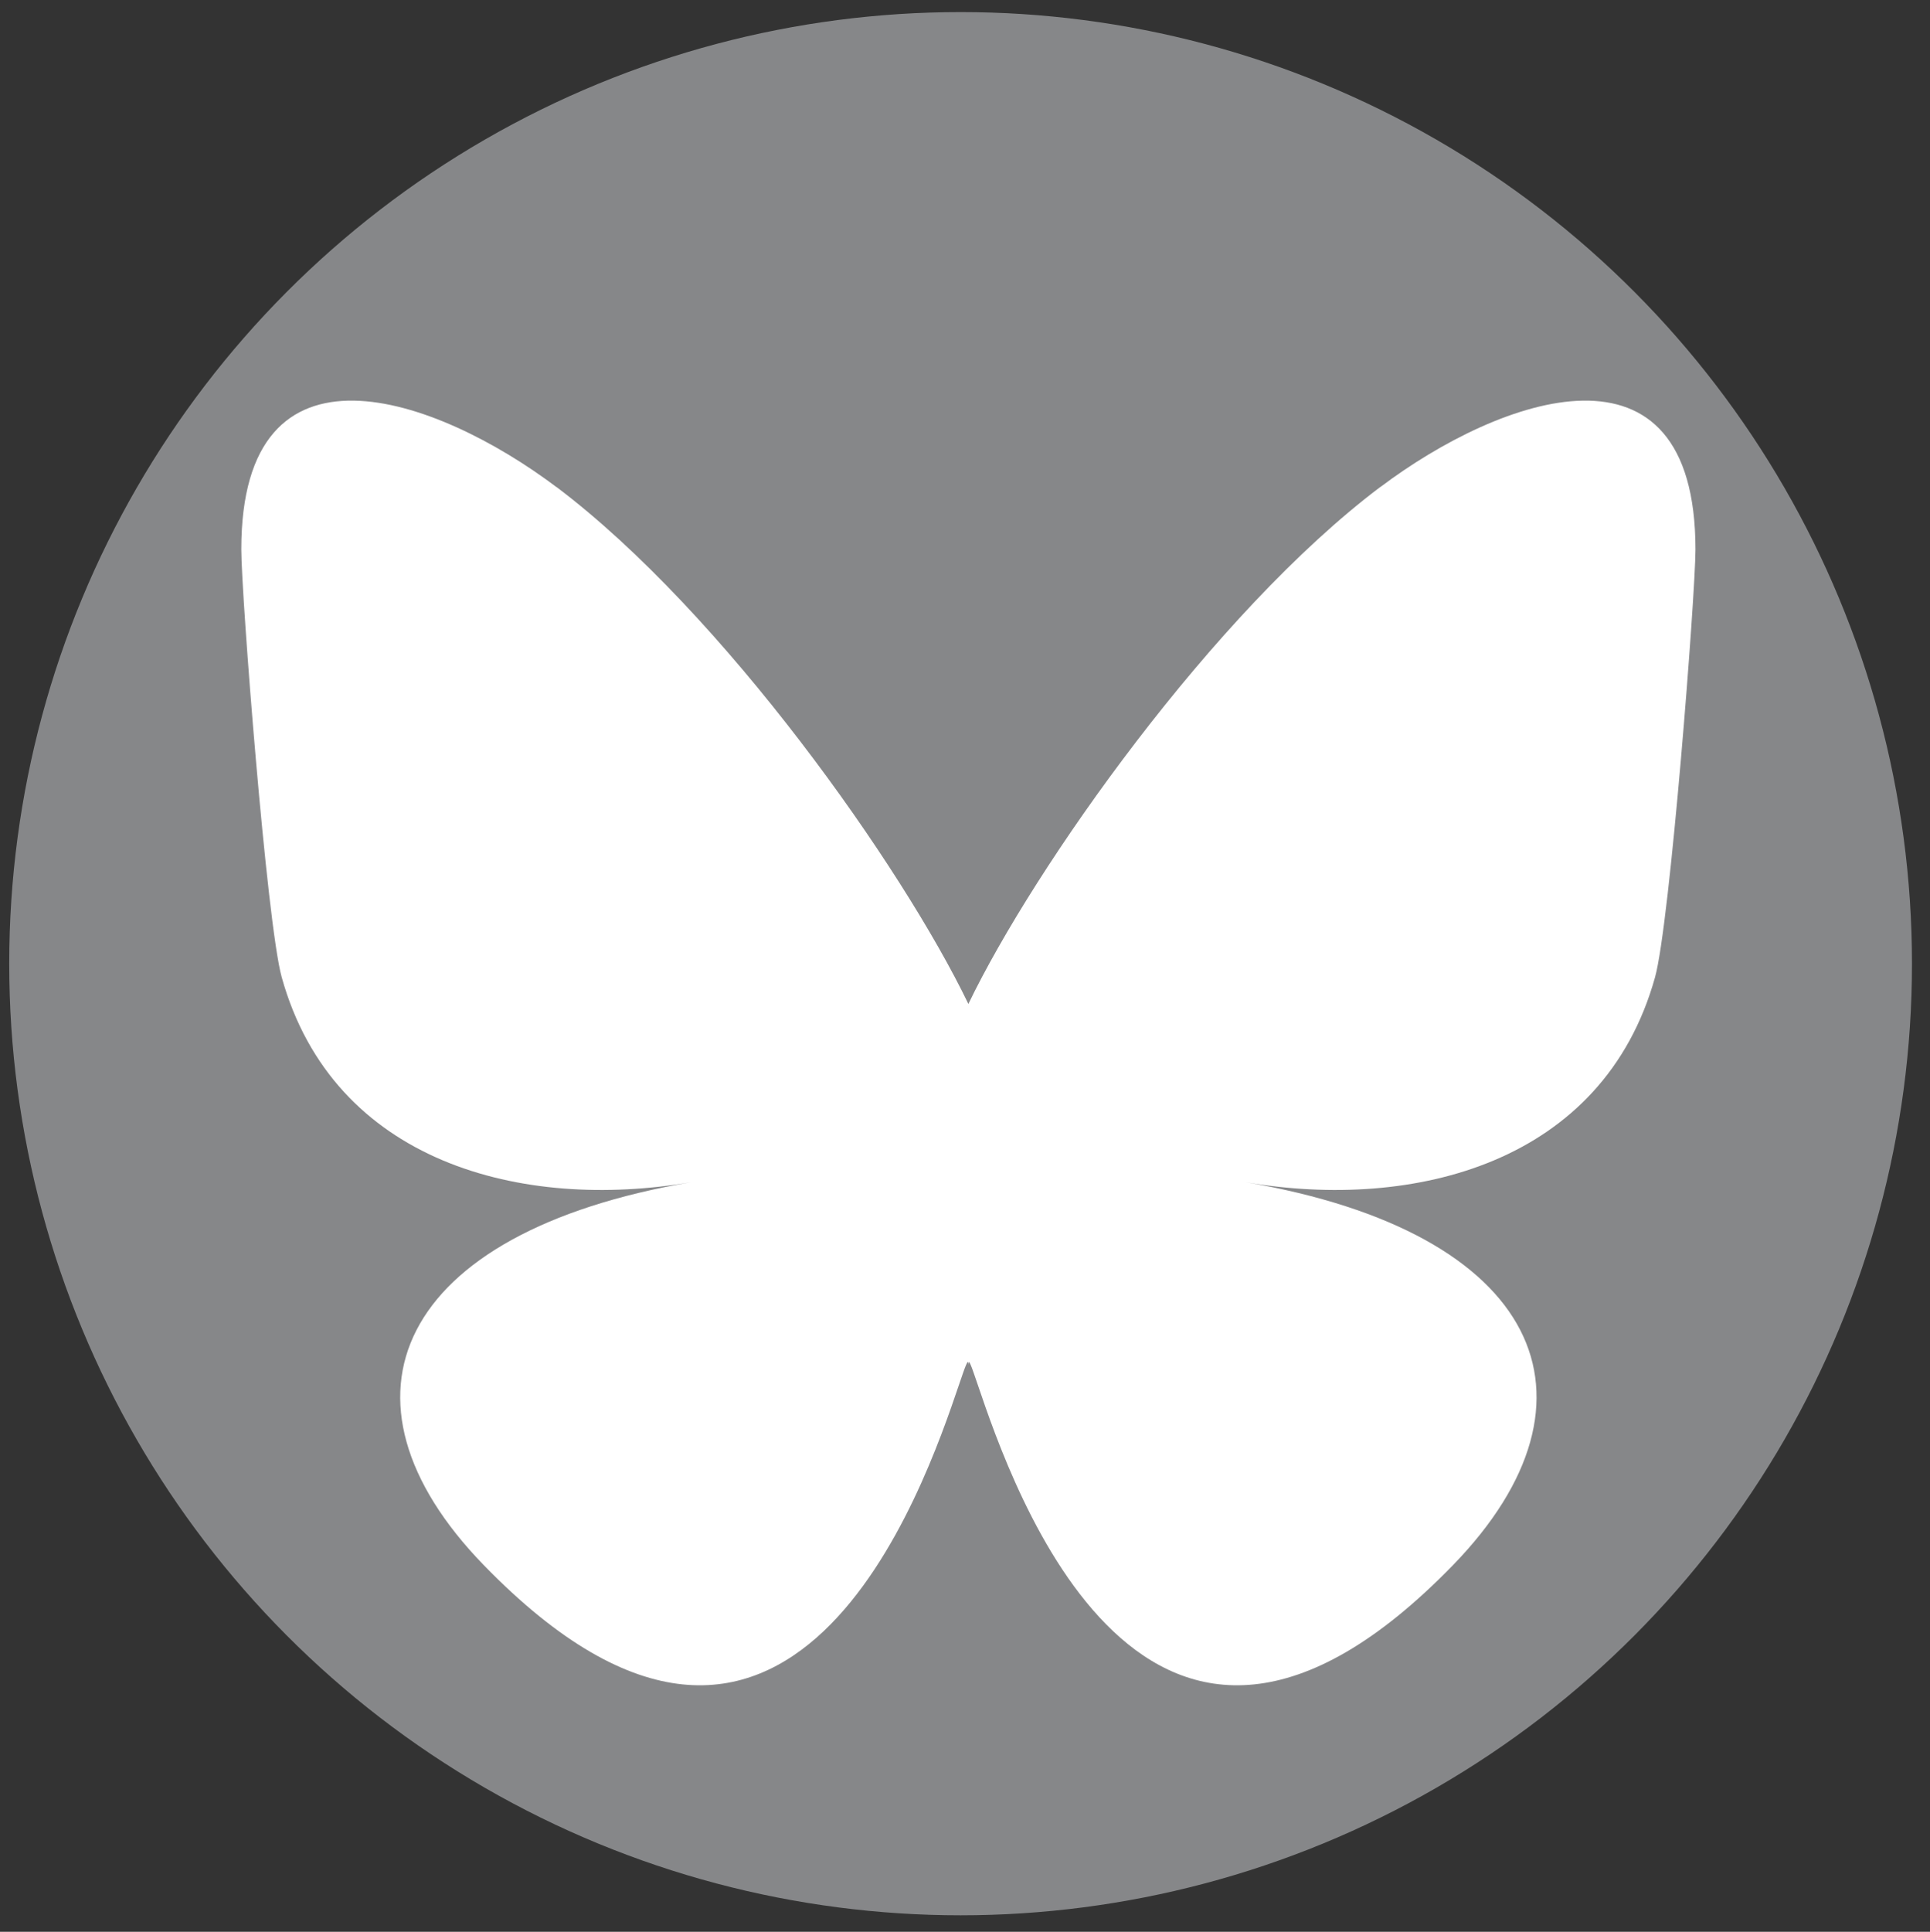
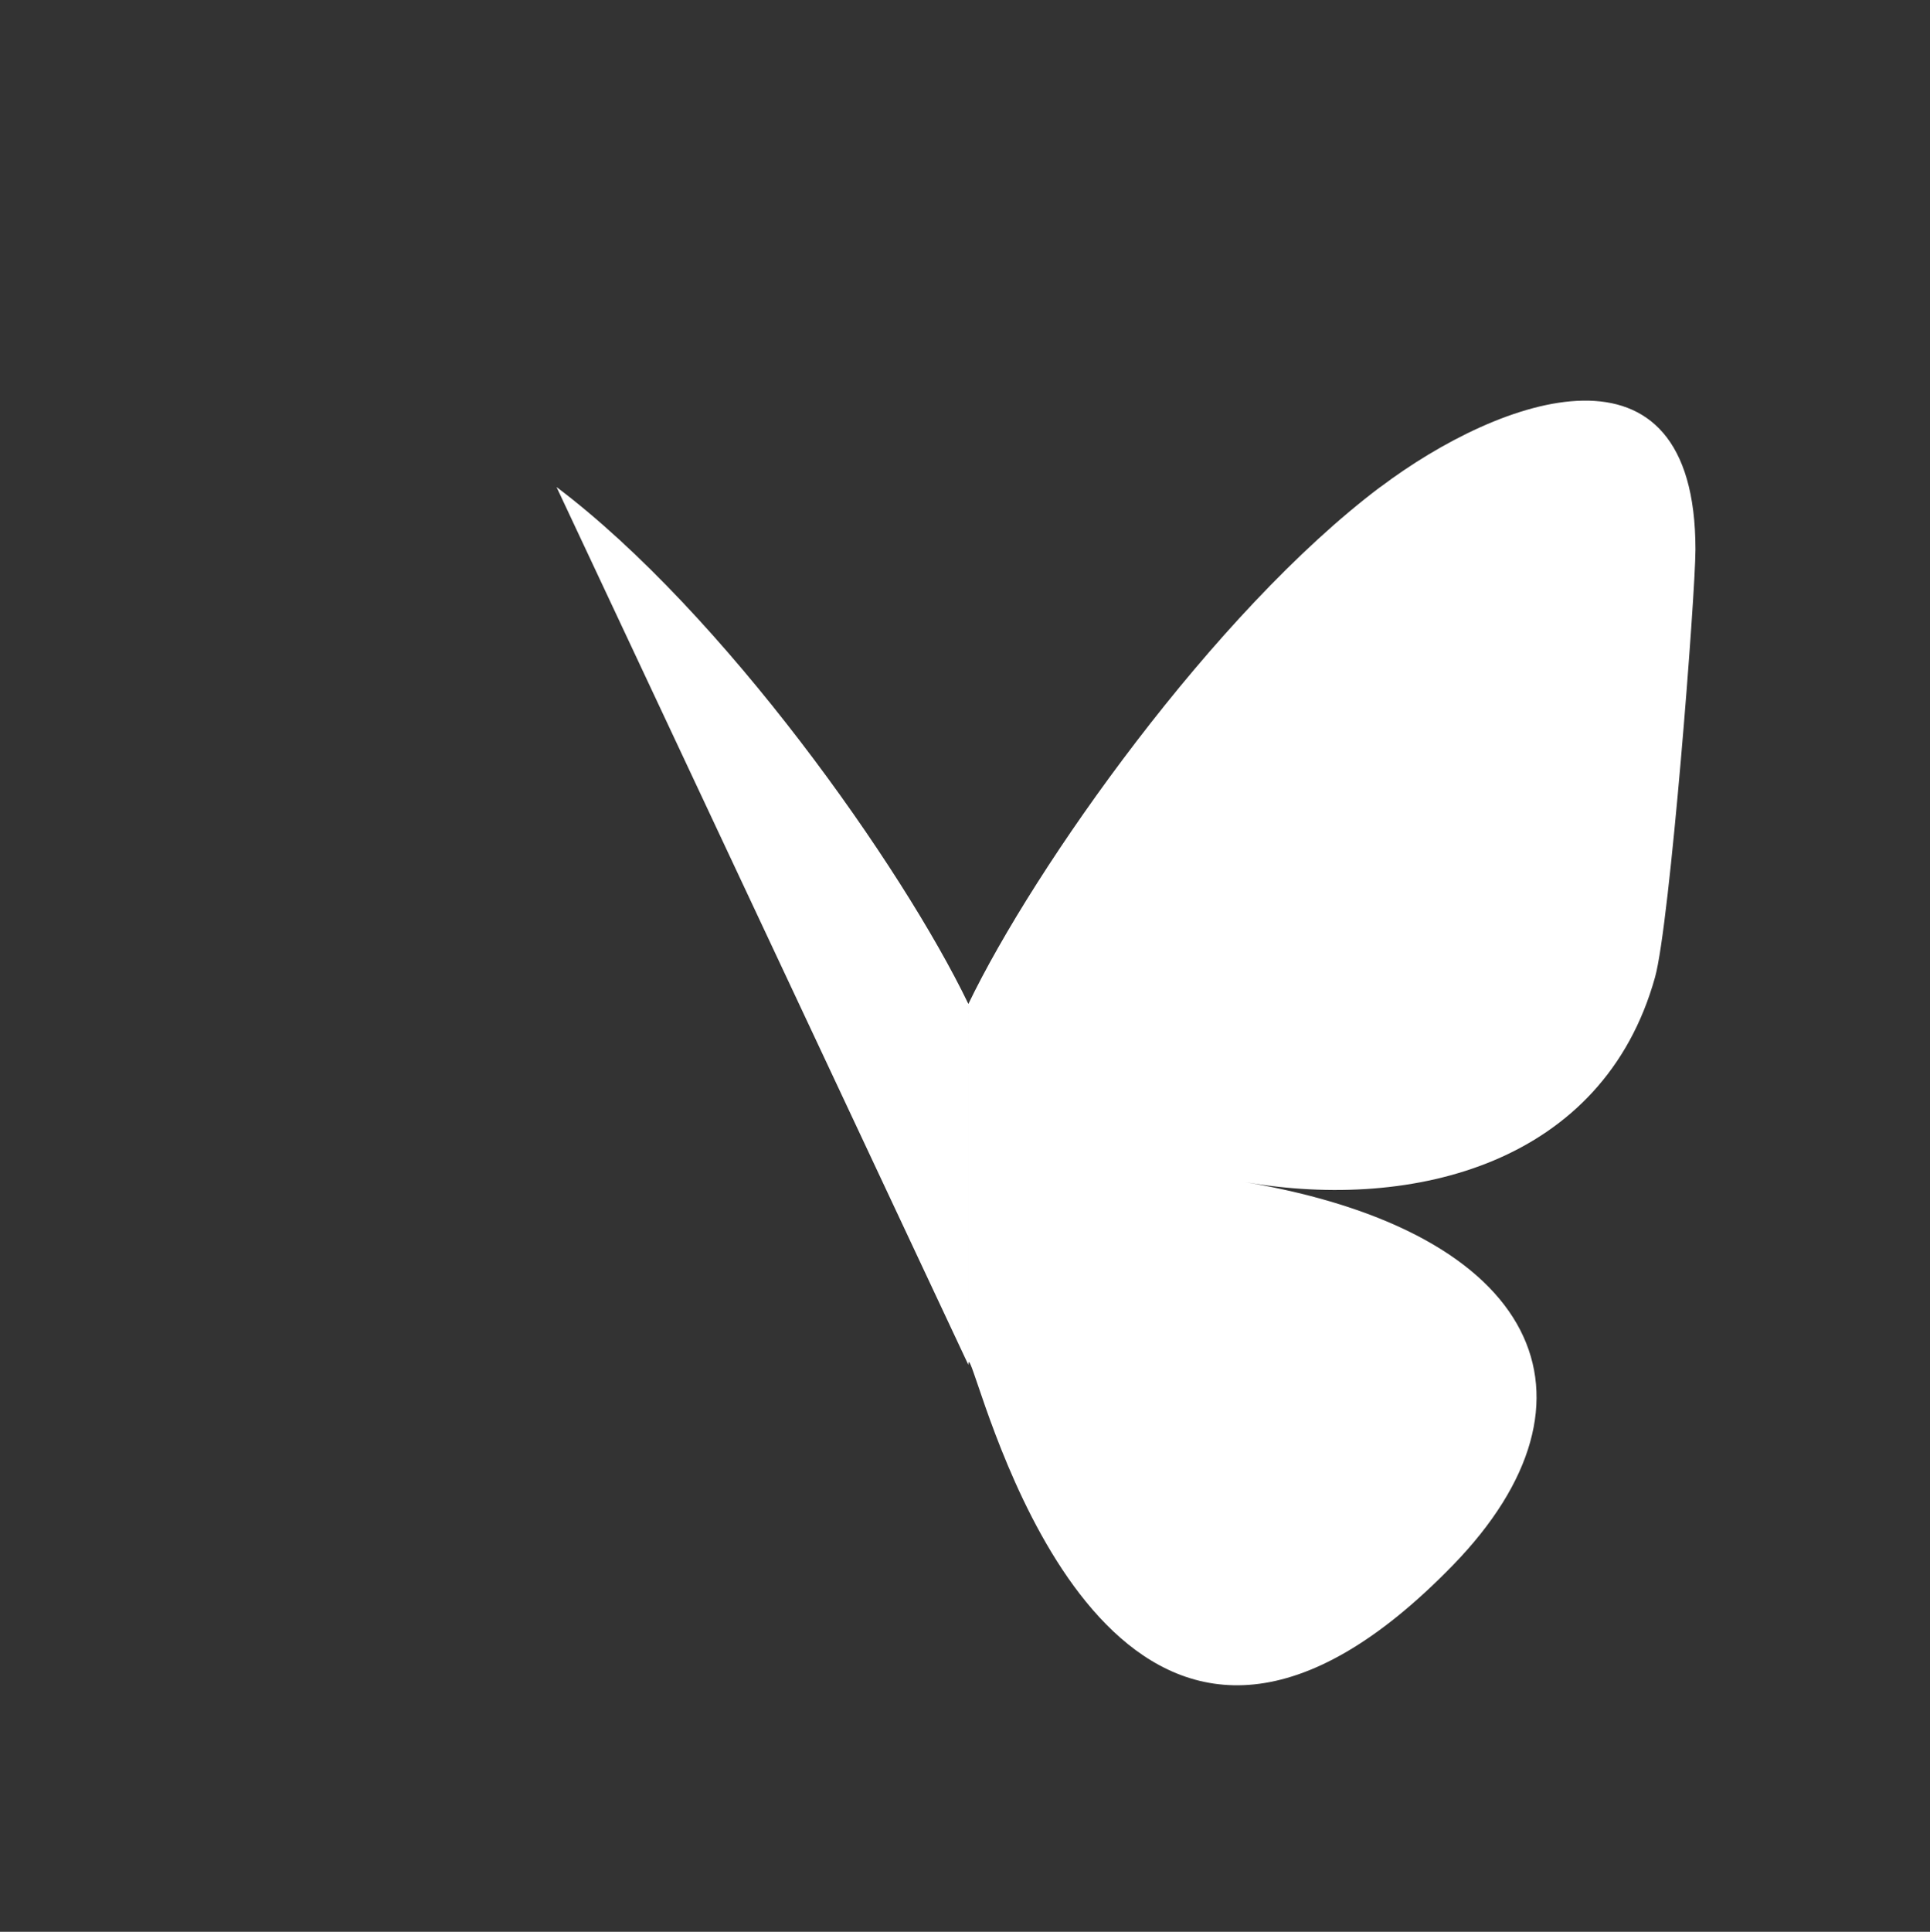
<svg xmlns="http://www.w3.org/2000/svg" id="Capa_1" version="1.1" viewBox="0 0 1885.2 1886.5">
  <rect x="0" y="0" width="1885.2" height="1886.5" fill="#333333" stroke="none" />
  <defs>
    <style>
      .st0 {
        fill: #fff;
      }

      .st1 {
        fill: #868789;
      }
    </style>
  </defs>
-   <circle class="st1" cx="938.3" cy="941.1" r="929.3" />
-   <path class="st0" d="M543.6,475.6c162.8,122.7,338,371.3,402.3,504.8v352.5c0-7.5-2.9,1-9.1,19.2-33.6,98.9-164.6,484.8-464.3,176.3-157.8-162.5-84.8-324.9,202.5-373.9-164.3,28.1-349.1-18.3-399.8-200.1-14.6-52.3-39.5-374.3-39.5-417.8,0-217.9,190.4-149.4,307.9-60.9ZM1348.2,475.6c-162.8,122.7-338,371.3-402.3,504.8v352.5c0-7.5,2.9,1,9.1,19.2,33.6,98.9,164.6,484.8,464.3,176.3,157.8-162.5,84.8-324.9-202.5-373.9,164.3,28.1,349.1-18.3,399.8-200.1,14.6-52.3,39.5-374.3,39.5-417.8,0-217.9-190.4-149.4-307.9-60.9h0Z" />
+   <path class="st0" d="M543.6,475.6c162.8,122.7,338,371.3,402.3,504.8v352.5ZM1348.2,475.6c-162.8,122.7-338,371.3-402.3,504.8v352.5c0-7.5,2.9,1,9.1,19.2,33.6,98.9,164.6,484.8,464.3,176.3,157.8-162.5,84.8-324.9-202.5-373.9,164.3,28.1,349.1-18.3,399.8-200.1,14.6-52.3,39.5-374.3,39.5-417.8,0-217.9-190.4-149.4-307.9-60.9h0Z" />
</svg>